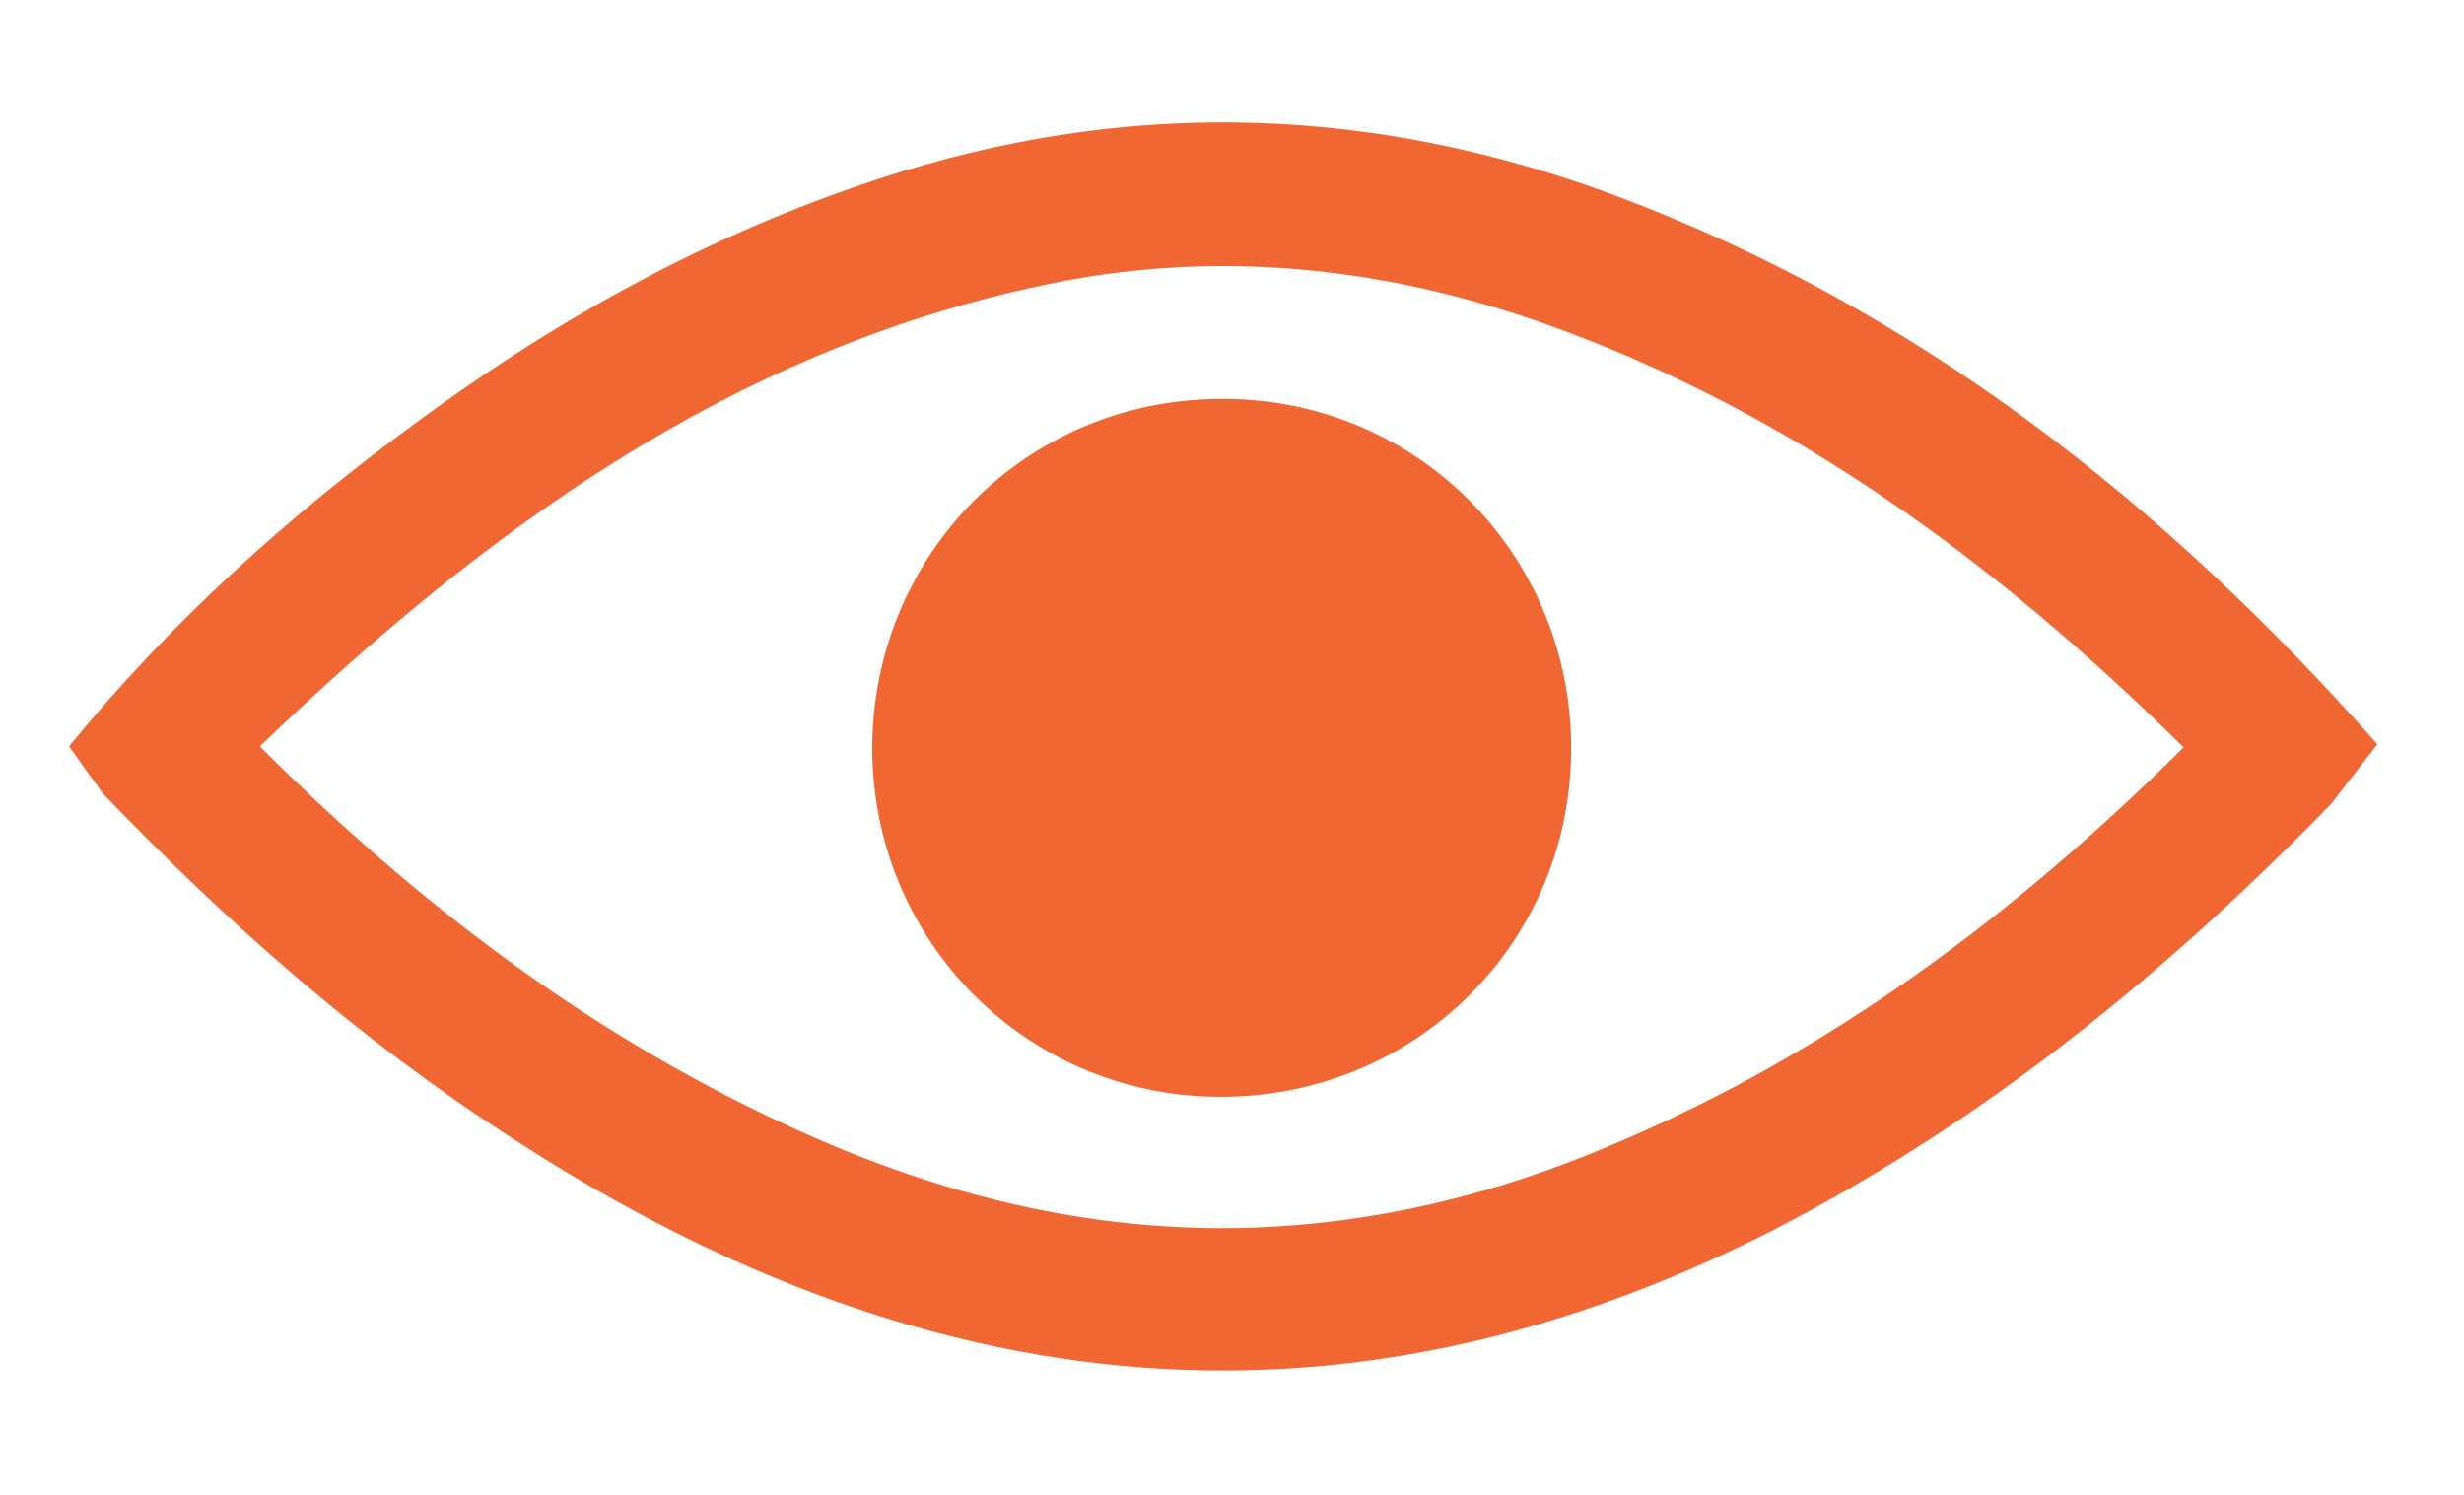
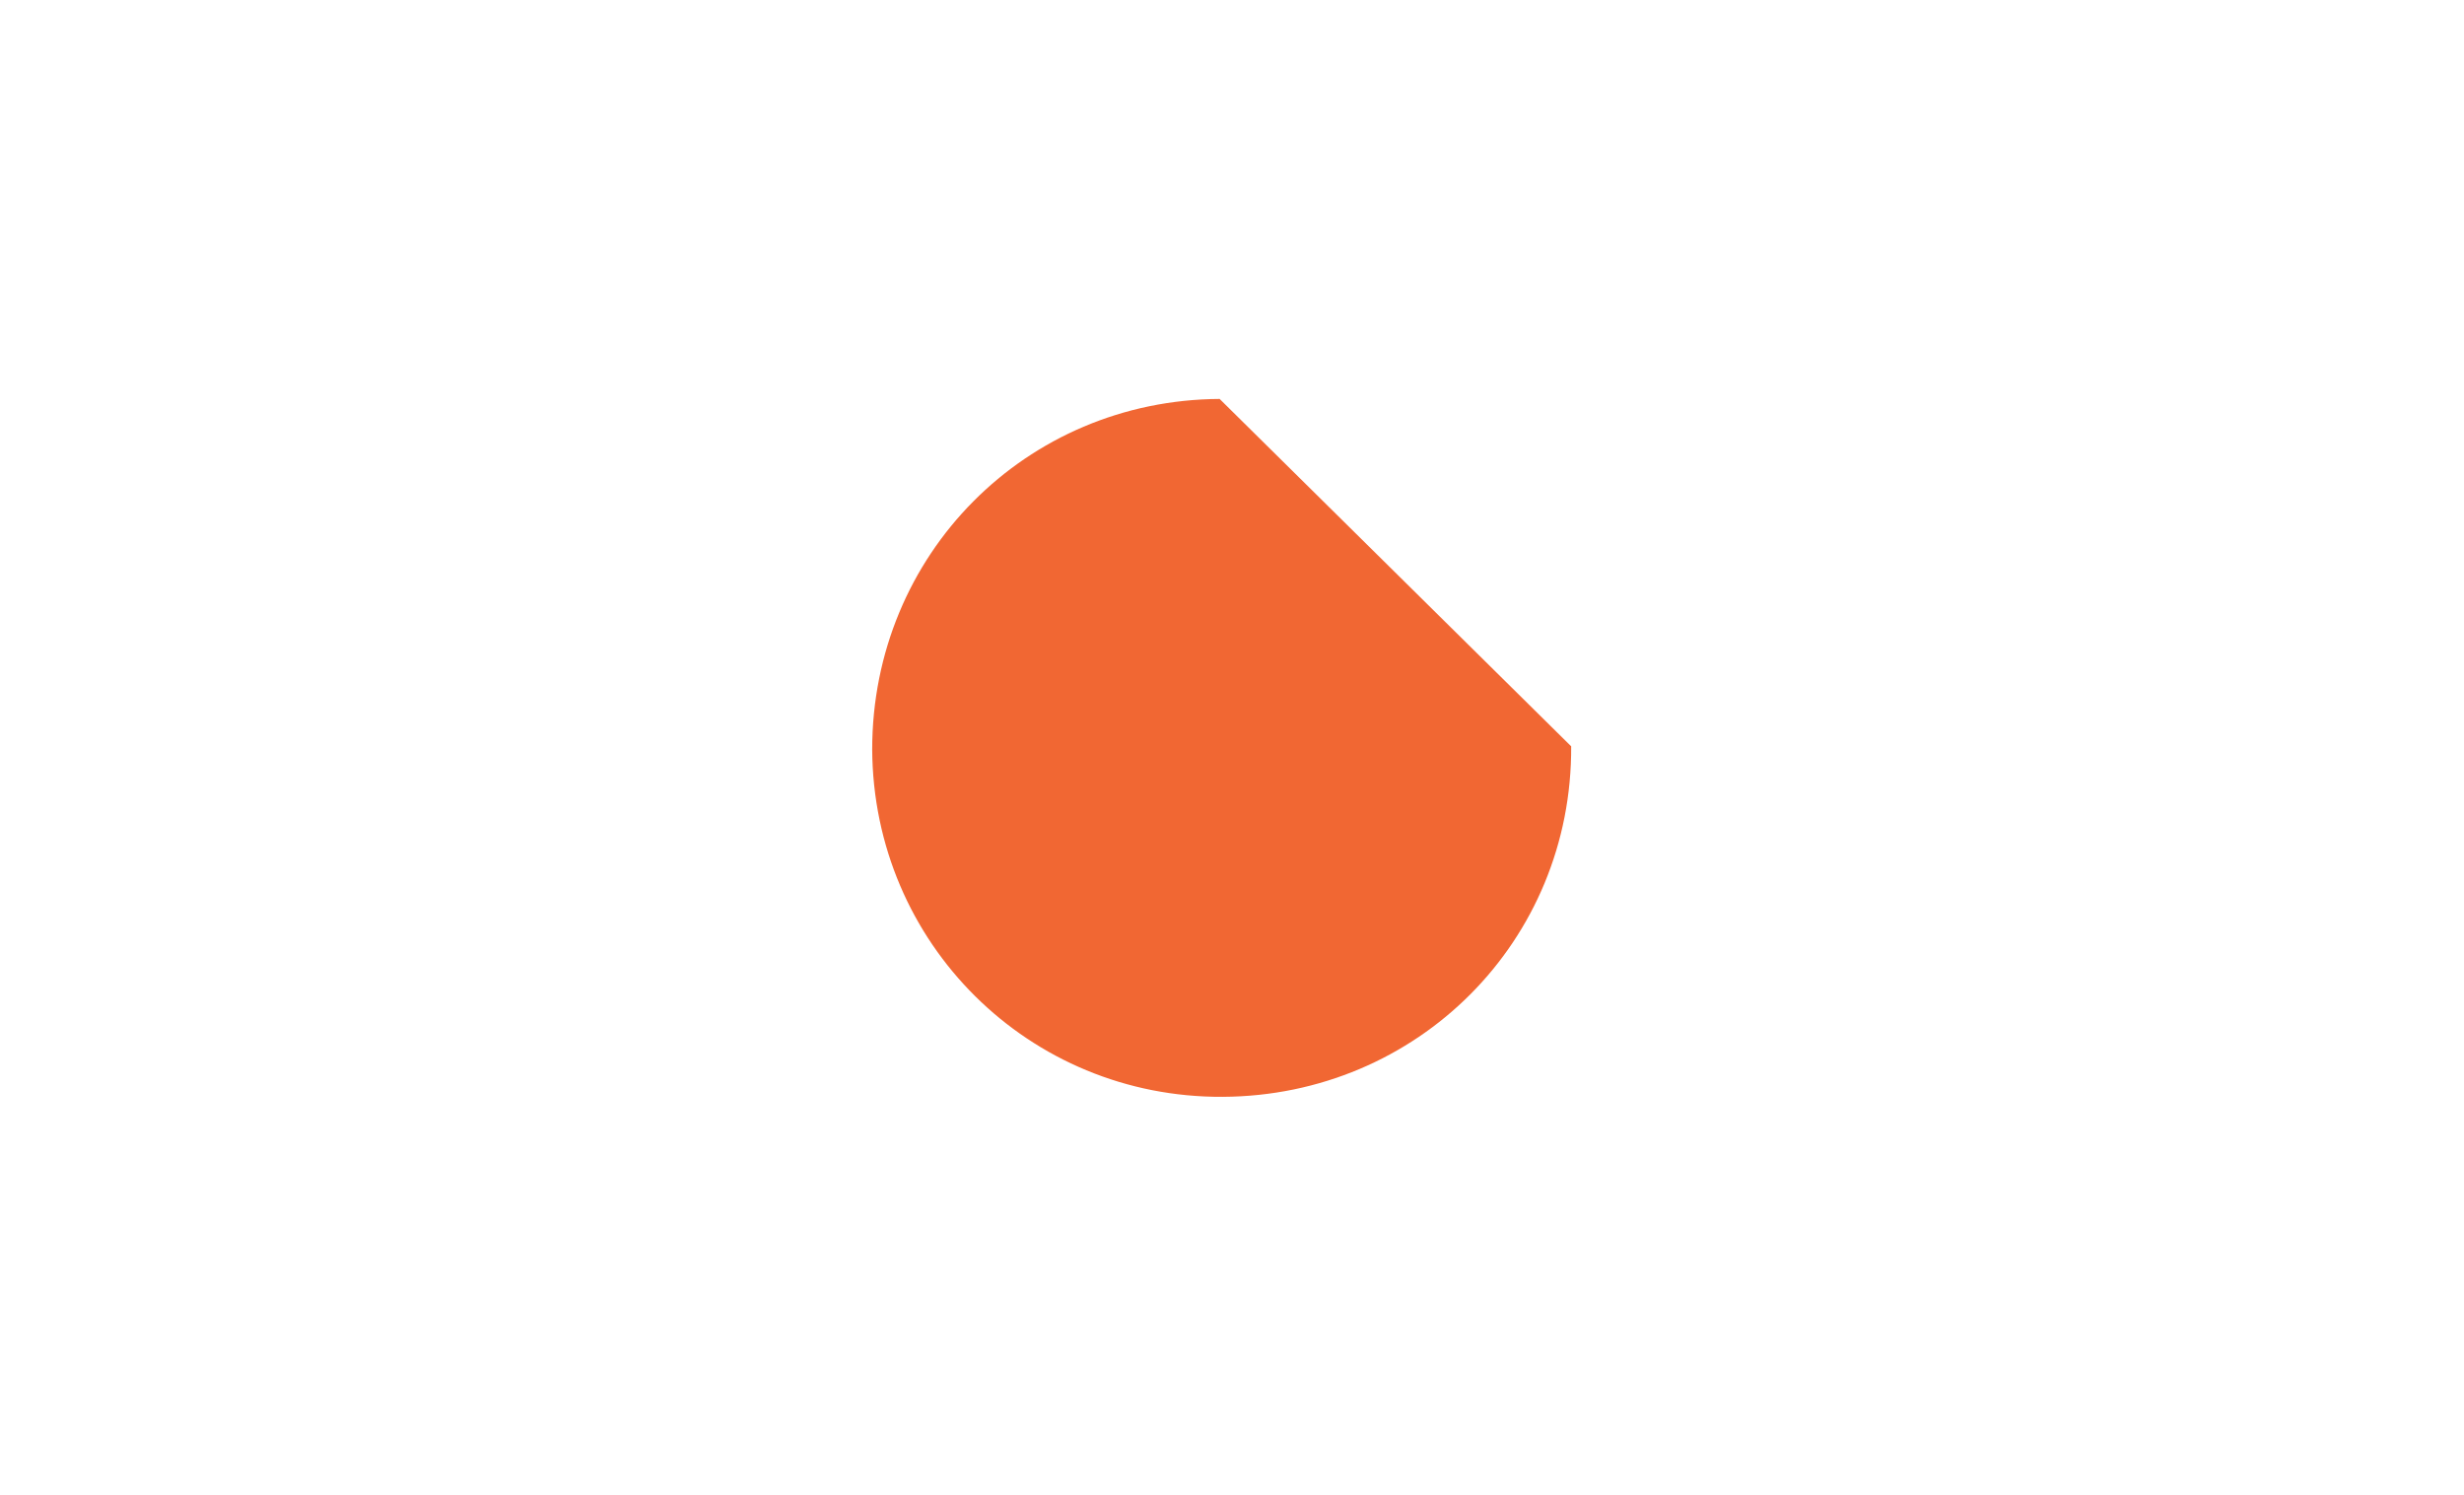
<svg xmlns="http://www.w3.org/2000/svg" version="1.1" id="Layer_1" x="0px" y="0px" viewBox="0 0 239 145" style="enable-background:new 0 0 239 145;" xml:space="preserve">
  <style type="text/css">
	.st0{fill:#F16733;}
</style>
-   <path class="st0" d="M226.1,78c-14.4,14.8-30.2,28-48.3,38.2c-44,24.9-86.6,21.3-128.3-5.9C34.9,100.9,22,89.5,10,77  c-1.1-1.5-2.1-2.9-3.3-4.6C16.5,60.4,28,50,40.5,40.9c14.4-10.6,29.9-19,47.1-24.3c23.3-7.1,46.2-6.1,68.9,2.3  c29.5,11,53.4,29.9,74.1,53.3C228.9,74.4,227.5,76.2,226.1,78z M25.2,72.4c15.2,15.2,31.7,27.7,50.8,36.6  c14.3,6.7,29.3,10.6,45.3,10.1c12.3-0.4,24-3.3,35.2-8.1c21.1-8.9,39-22.3,55.3-38.5c-18.1-17.9-38-32.5-61.7-41  c-16-5.7-32.4-7.4-49.1-3.8C70.9,34.1,47.2,51.3,25.2,72.4z" />
-   <path class="st0" d="M152.4,72.4c0.1,18.9-14.9,33.9-33.8,34c-18.8,0.1-33.9-14.9-34-33.7c0-18.9,14.9-33.9,33.7-34  C137.2,38.5,152.3,53.6,152.4,72.4z" />
+   <path class="st0" d="M152.4,72.4c0.1,18.9-14.9,33.9-33.8,34c-18.8,0.1-33.9-14.9-34-33.7c0-18.9,14.9-33.9,33.7-34  z" />
</svg>